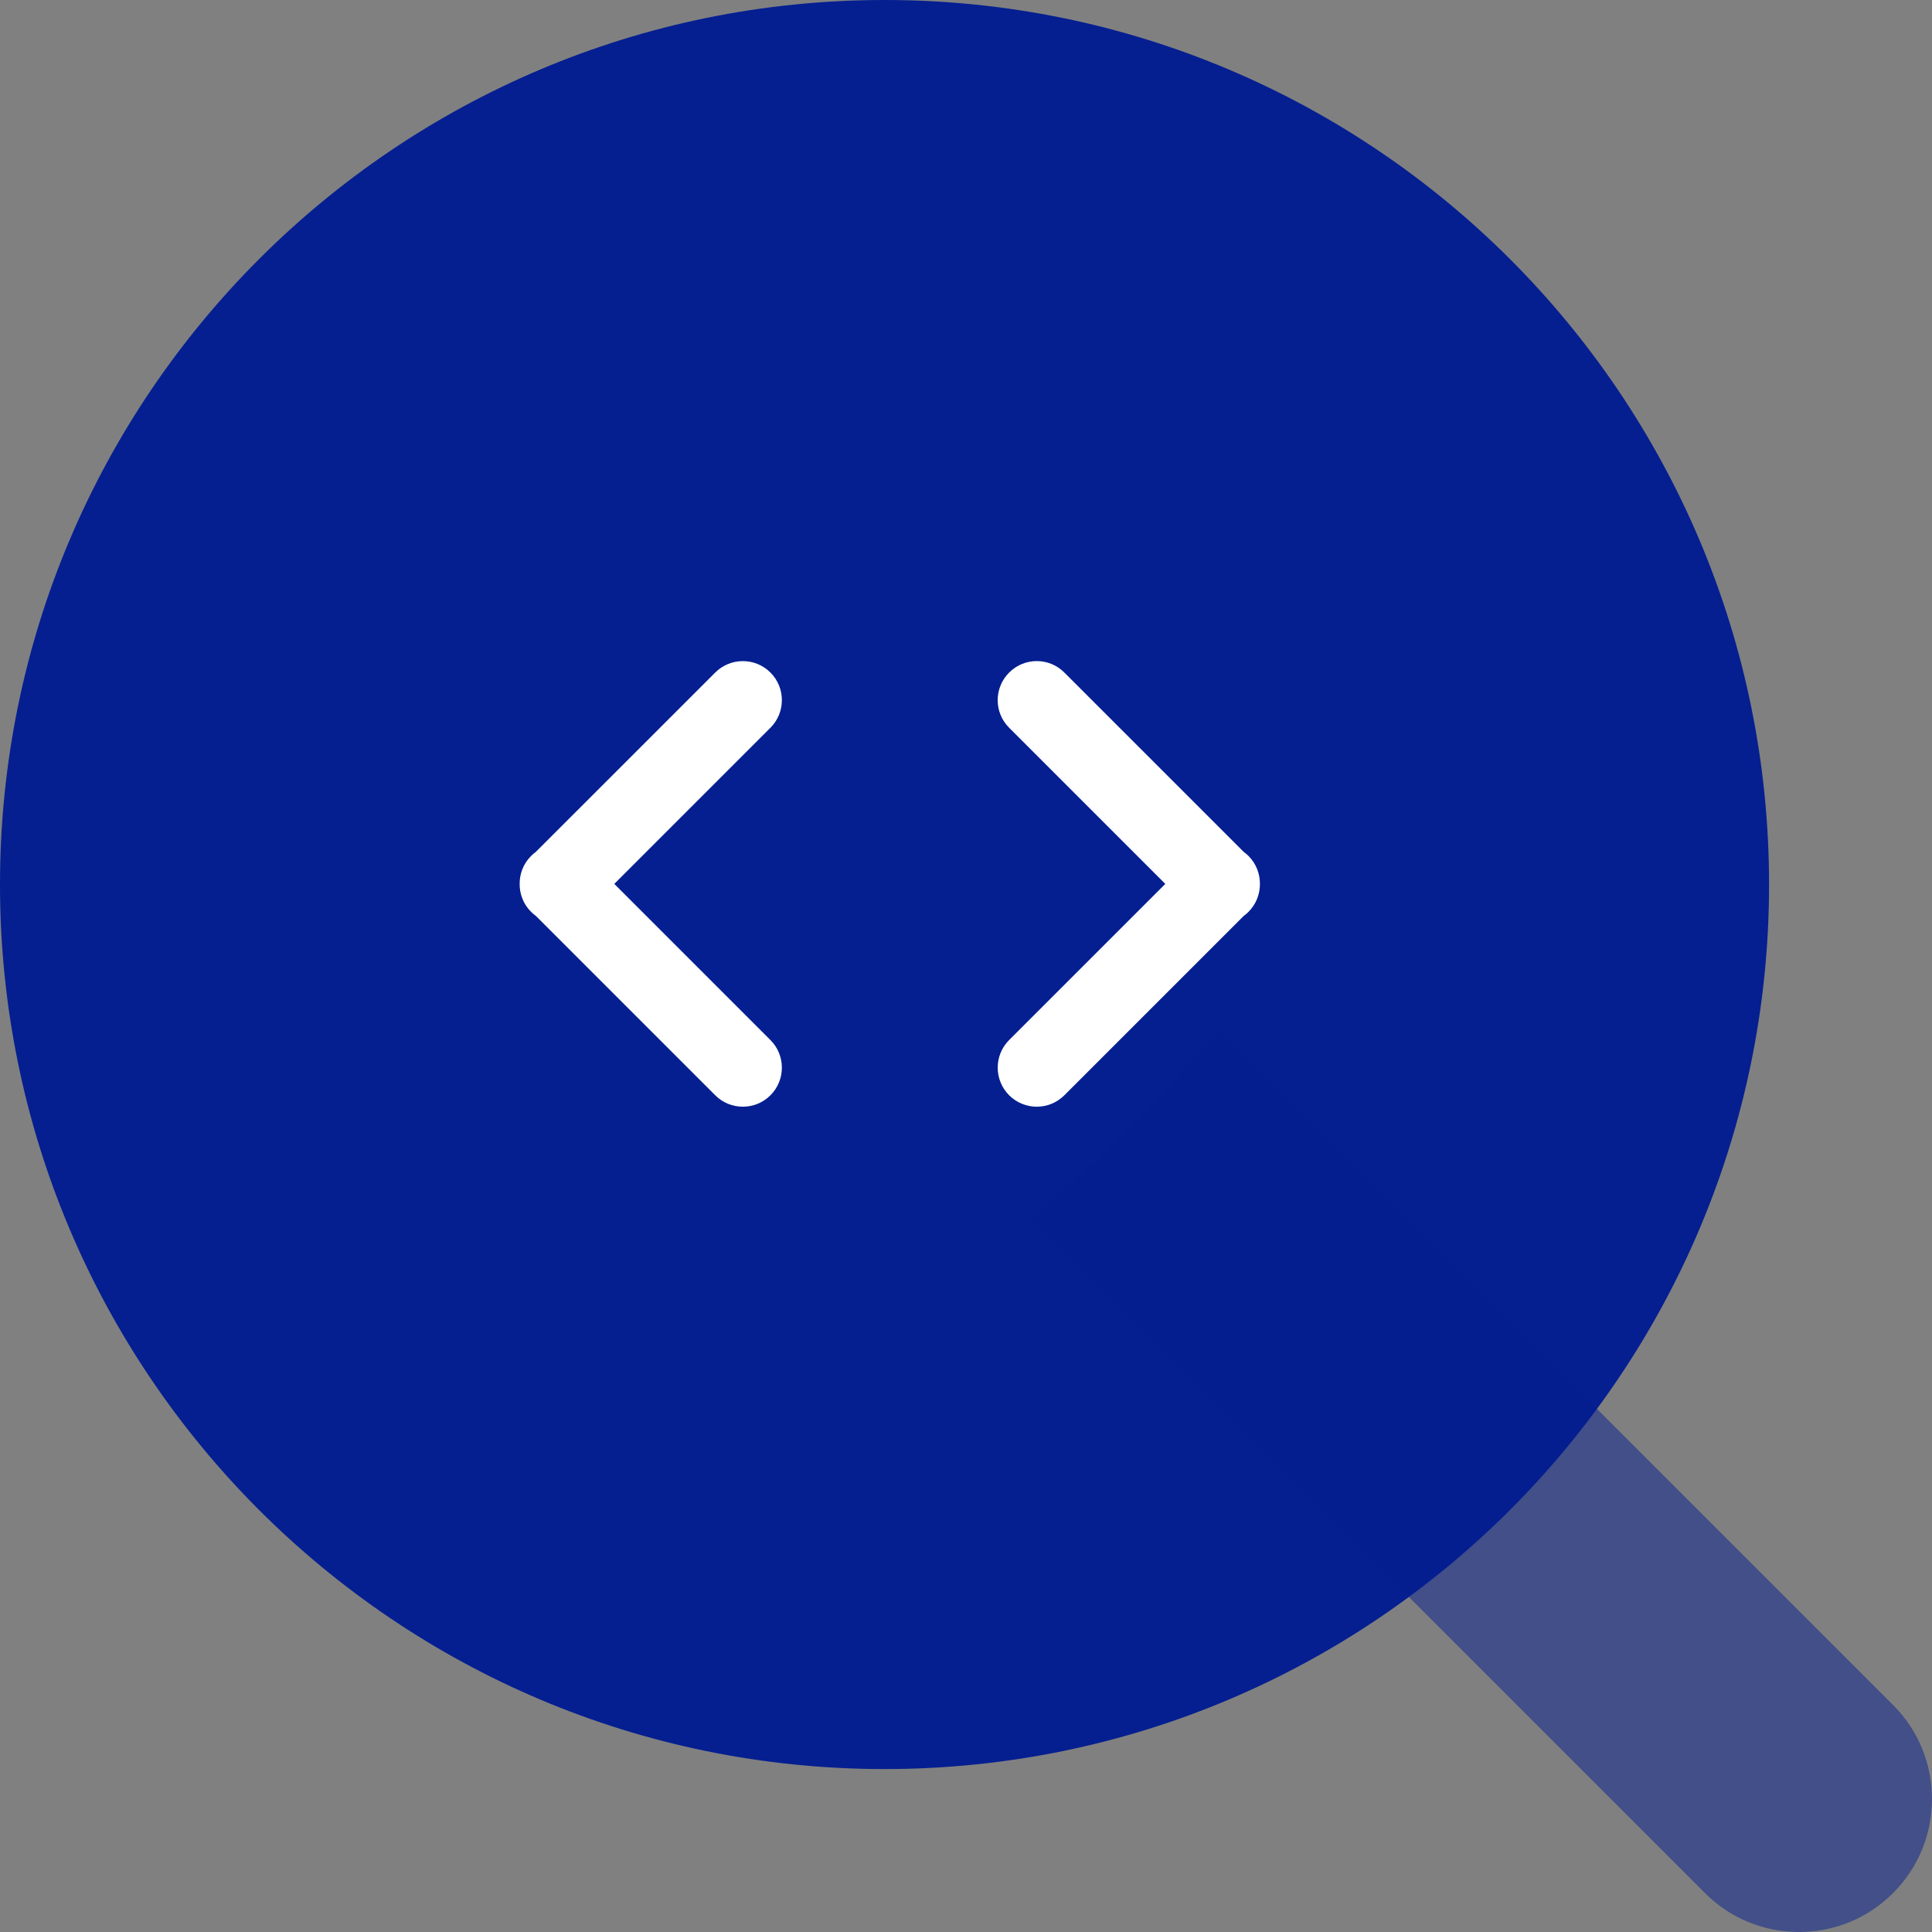
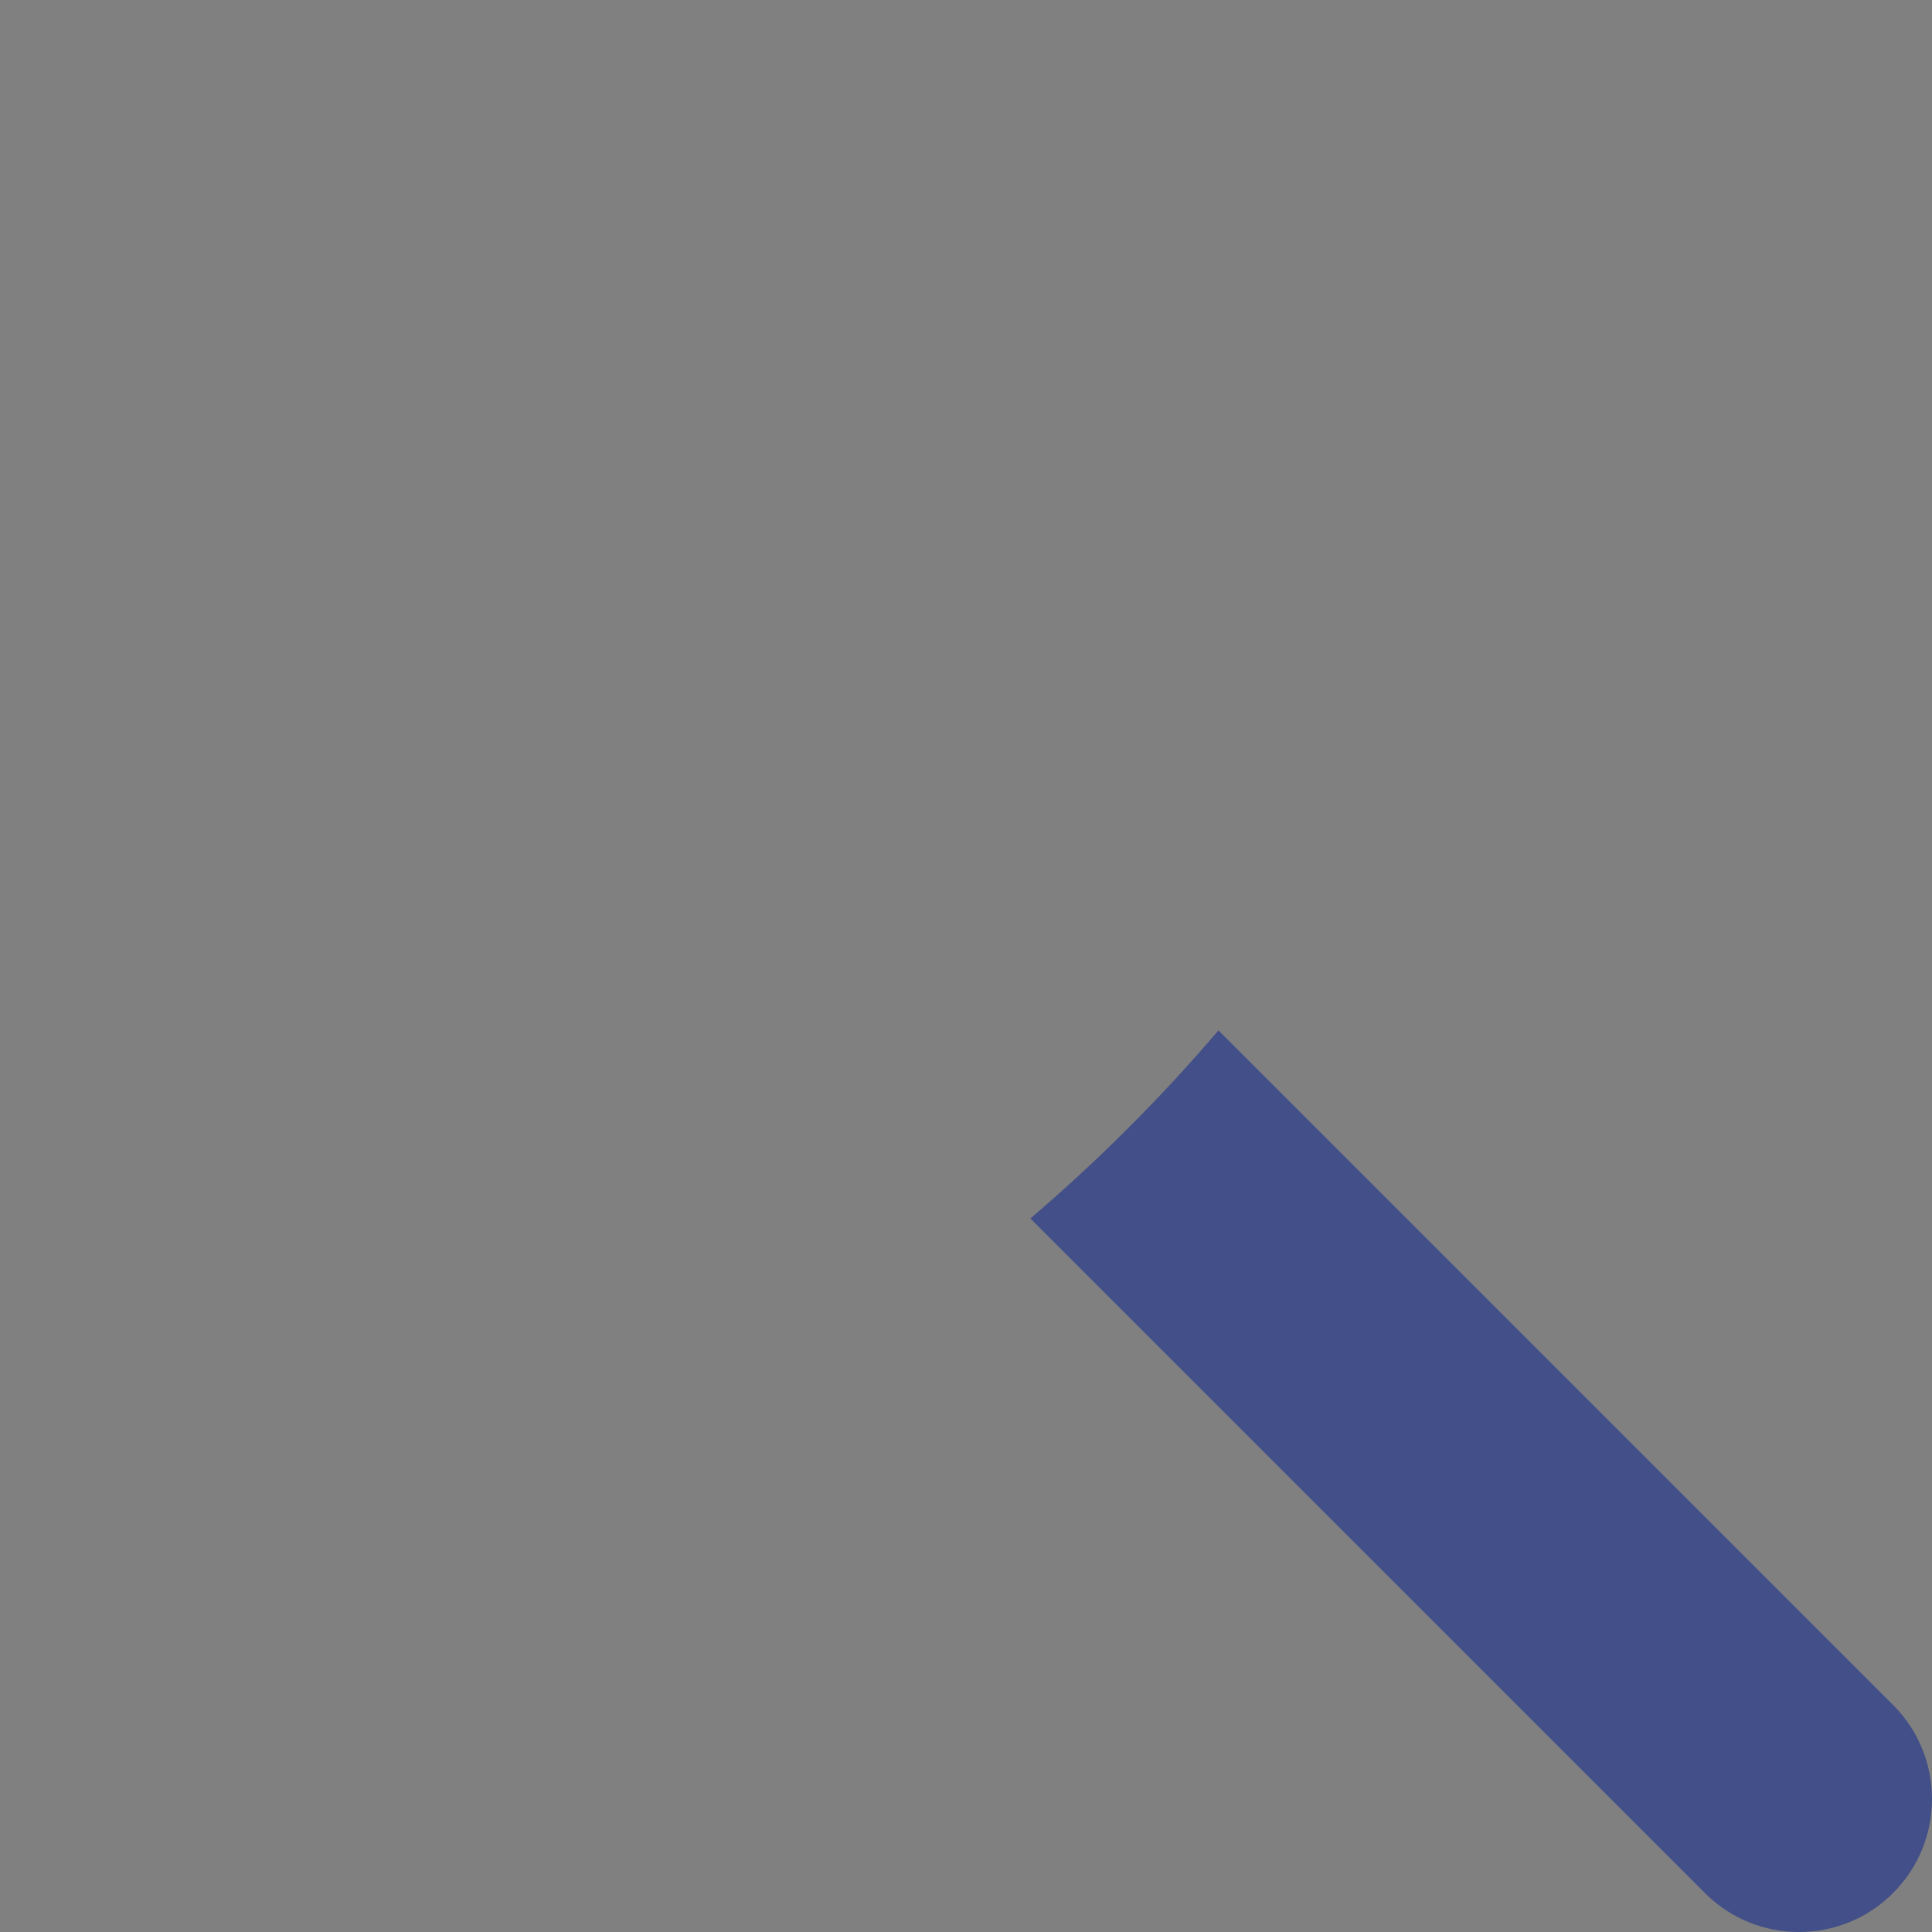
<svg xmlns="http://www.w3.org/2000/svg" width="45" height="45" viewBox="0 0 45 45" fill="none">
  <rect x="0" y="0" width="45" height="45" fill="#808080" stroke="none" />
-   <path d="M20.602 41.205C31.981 41.205 41.205 31.981 41.205 20.602C41.205 9.224 31.981 0 20.602 0C9.224 0 0 9.224 0 20.602C0 31.981 9.224 41.205 20.602 41.205Z" fill="#051F91" />
  <path opacity="0.5" d="M24 28.381C25.573 27.038 27.038 25.573 28.381 24L44.093 39.712C45.302 40.921 45.302 42.883 44.093 44.093C42.883 45.303 40.921 45.303 39.712 44.093L24 28.381Z" fill="#051F91" />
-   <path fill-rule="evenodd" clip-rule="evenodd" d="M12.104 20.586C12.101 20.822 12.19 21.059 12.37 21.239C12.405 21.274 12.443 21.306 12.482 21.334L16.659 25.511C17.014 25.866 17.59 25.866 17.945 25.511C18.3 25.156 18.3 24.58 17.945 24.225L14.308 20.588L17.945 16.951C18.3 16.596 18.3 16.02 17.945 15.665C17.59 15.31 17.014 15.31 16.659 15.665L12.481 19.842C12.443 19.87 12.405 19.902 12.37 19.937C12.191 20.116 12.102 20.351 12.104 20.586Z" fill="white" />
-   <path fill-rule="evenodd" clip-rule="evenodd" d="M29.346 20.59C29.348 20.354 29.26 20.117 29.079 19.936C29.044 19.901 29.007 19.87 28.968 19.842L24.791 15.665C24.436 15.309 23.86 15.309 23.505 15.665C23.149 16.02 23.149 16.596 23.505 16.951L27.142 20.588L23.505 24.224C23.15 24.58 23.15 25.156 23.505 25.511C23.86 25.866 24.436 25.866 24.791 25.511L28.968 21.334C29.007 21.306 29.044 21.274 29.079 21.239C29.258 21.06 29.347 20.825 29.346 20.59Z" fill="white" />
</svg>